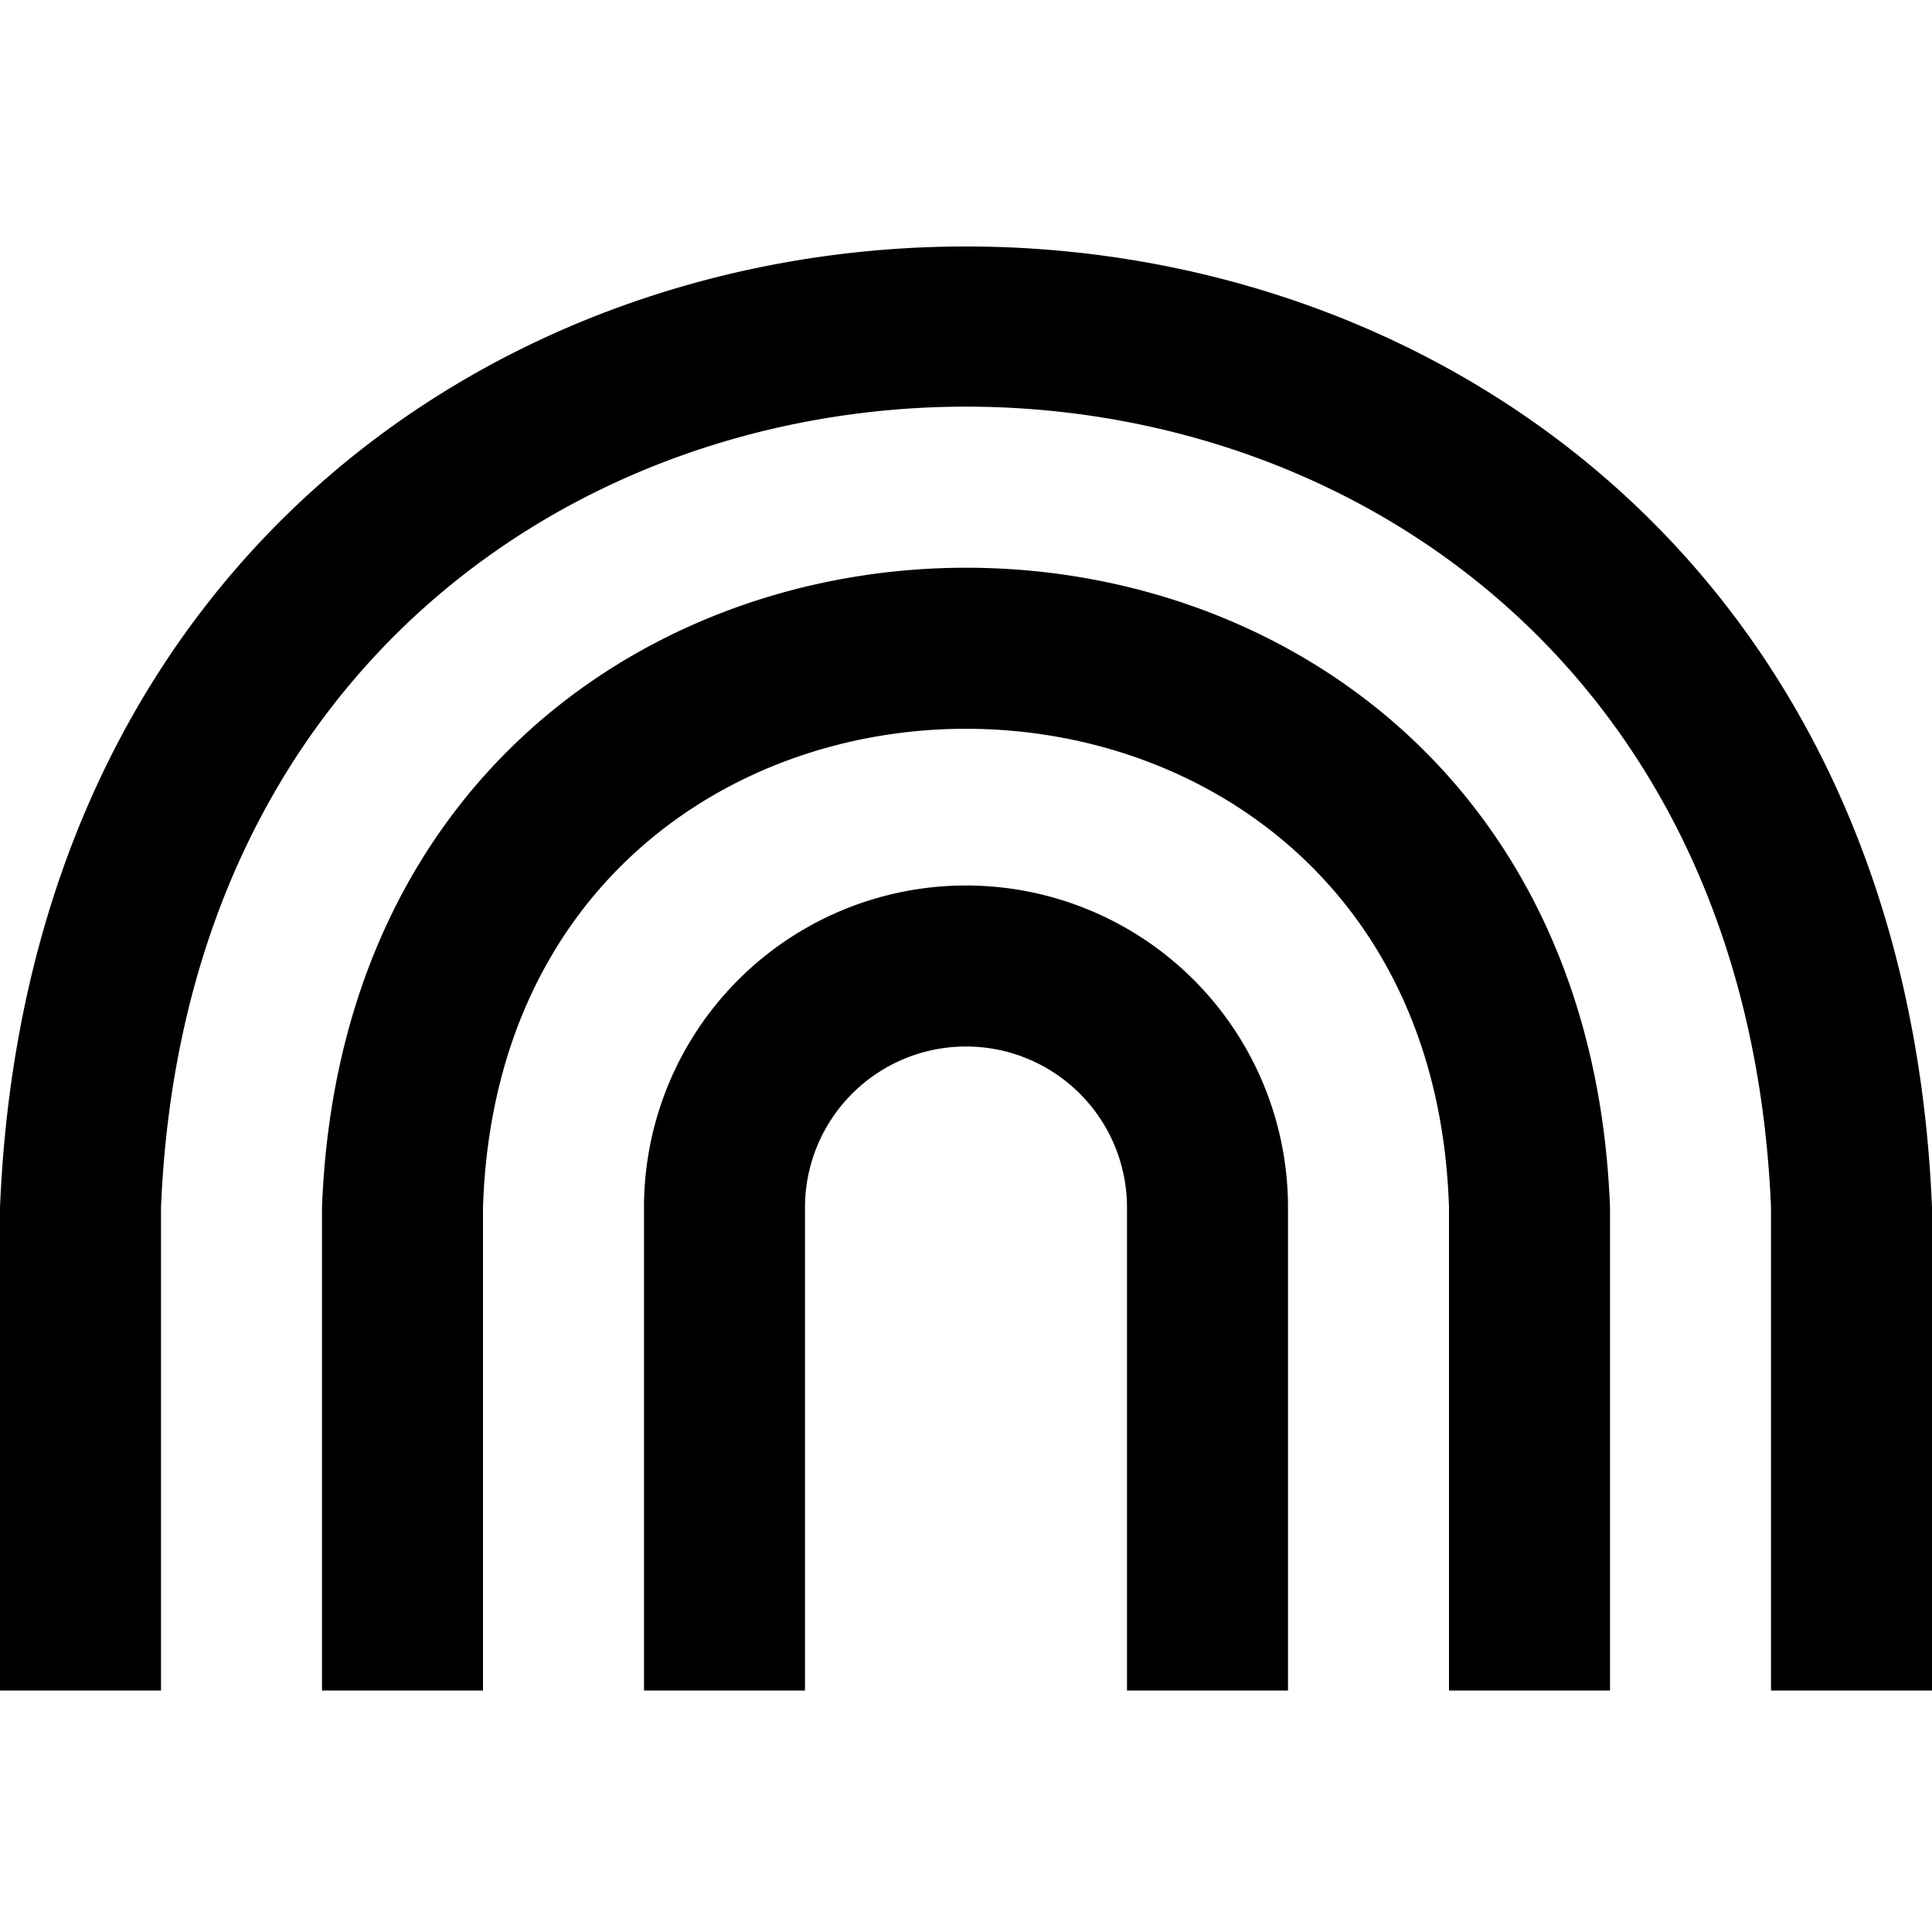
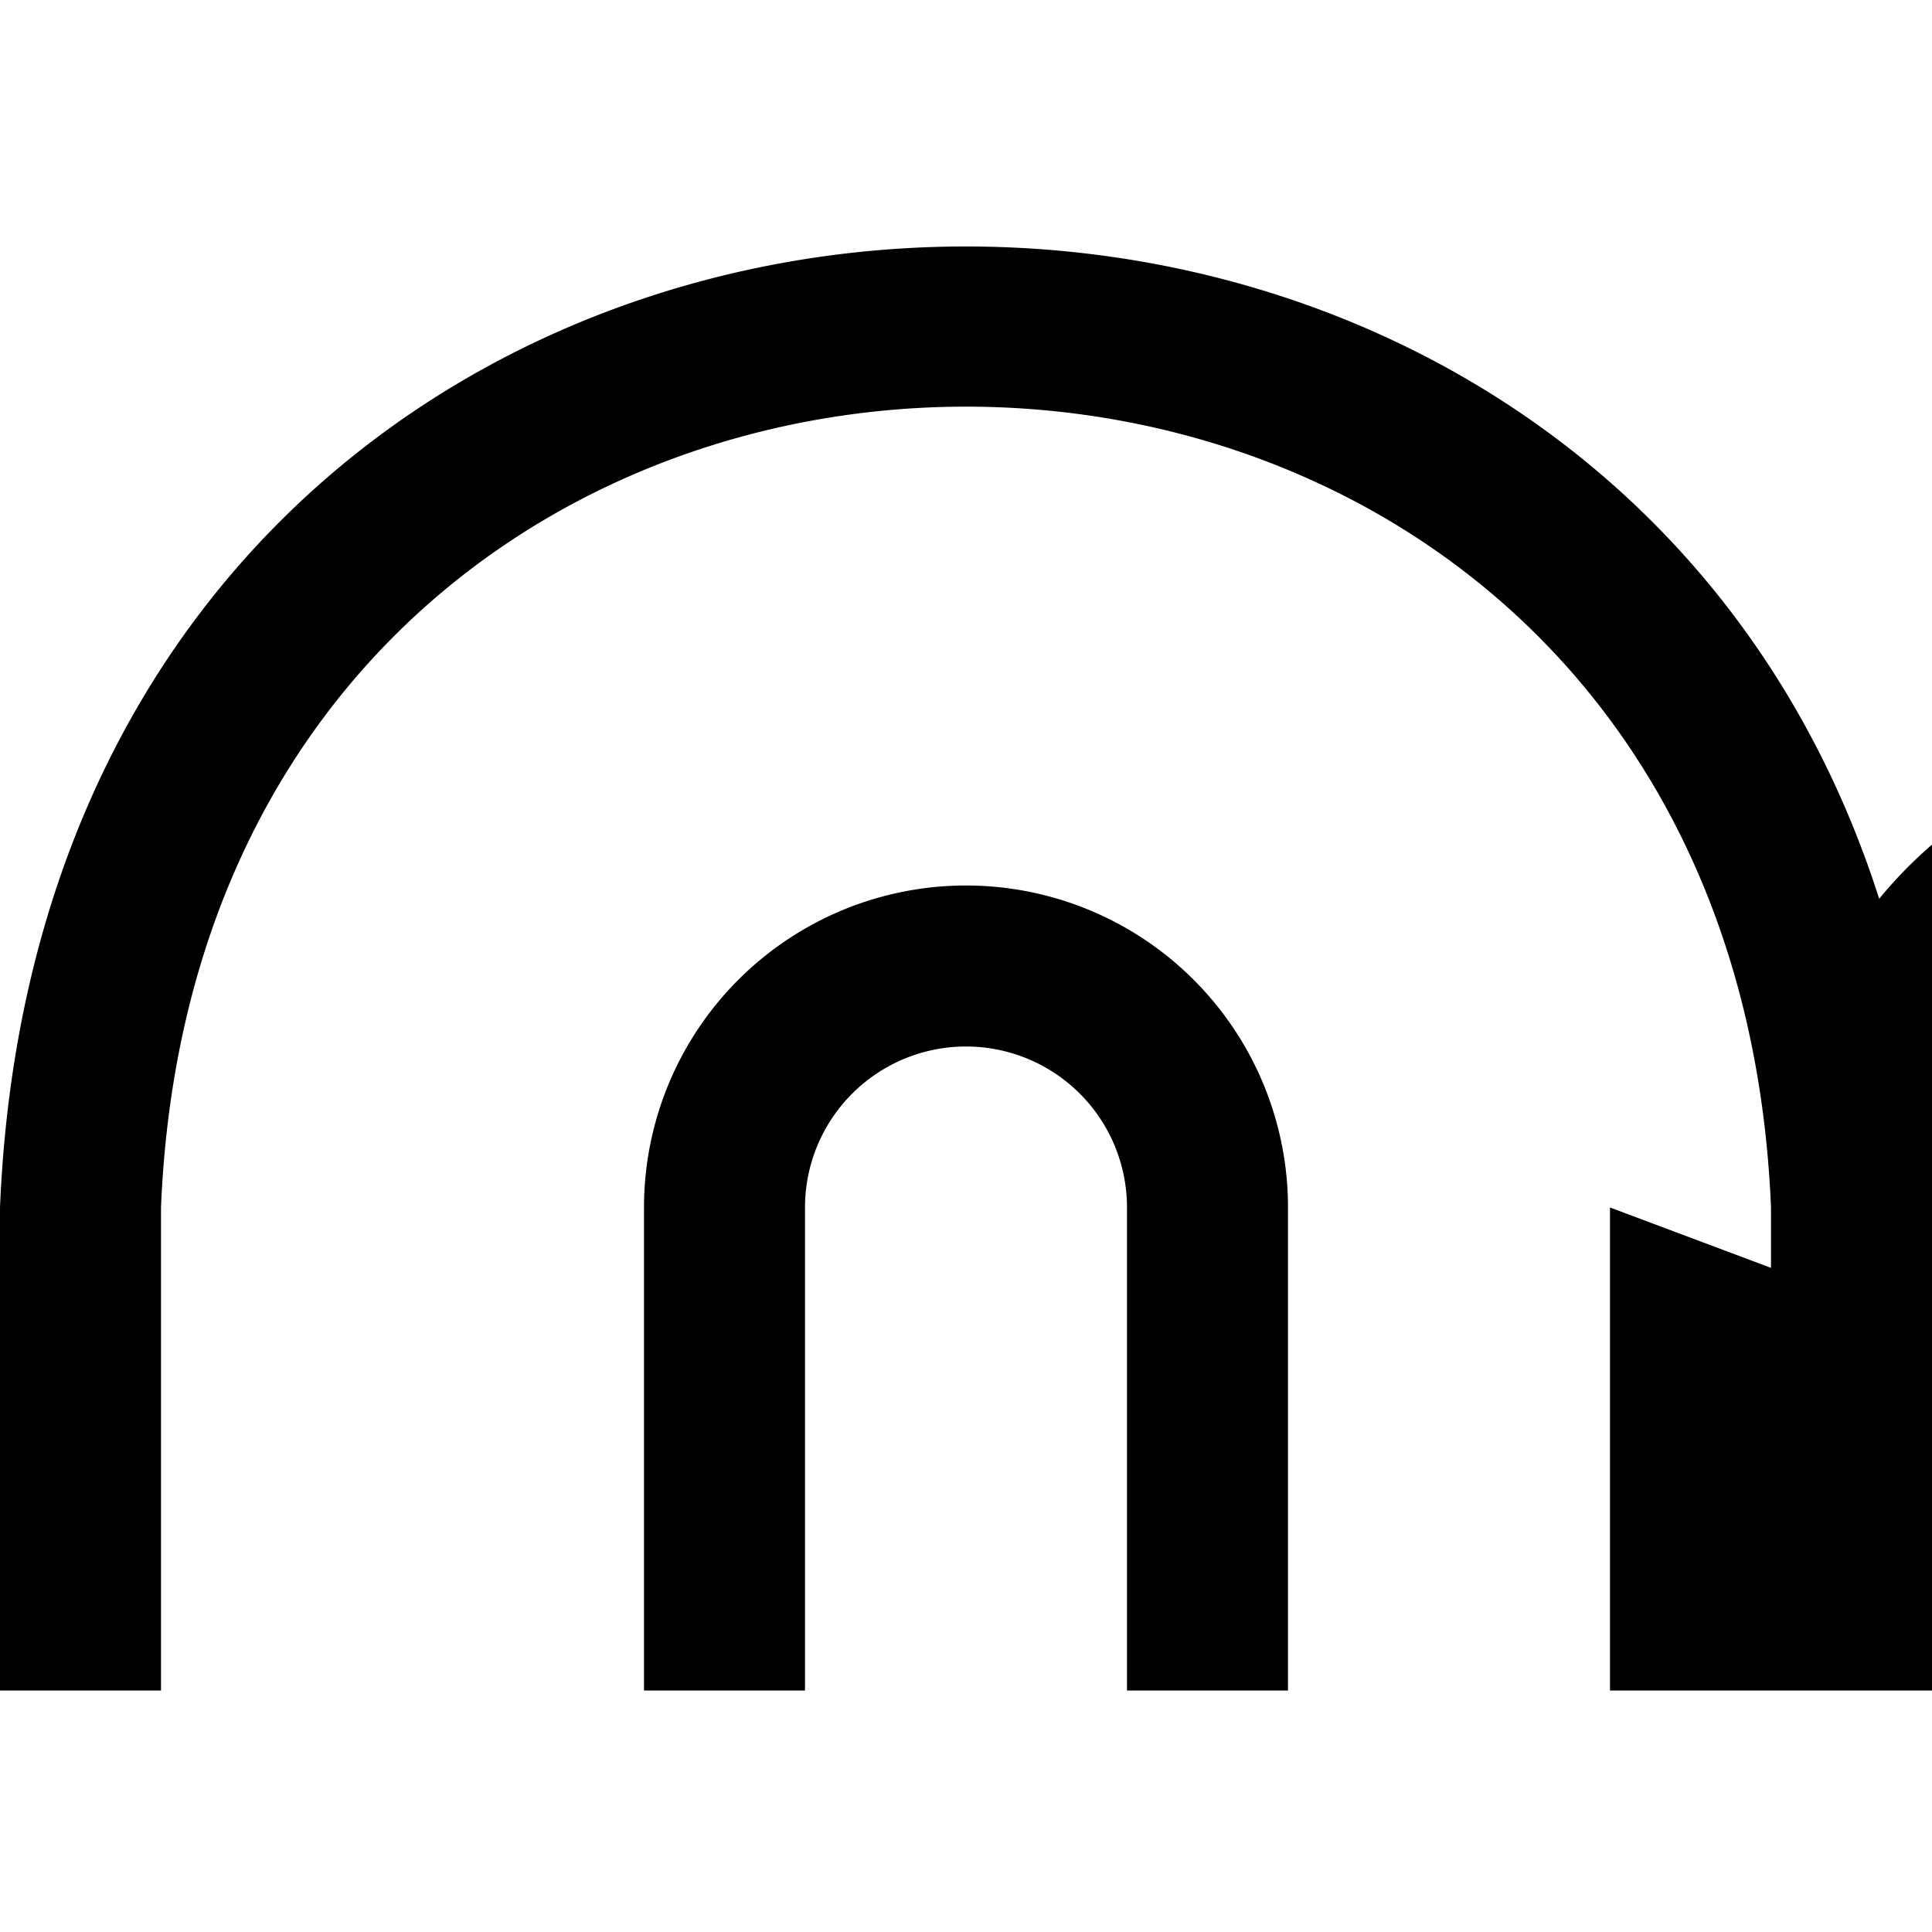
<svg xmlns="http://www.w3.org/2000/svg" id="Layer_1" height="512" viewBox="0 0 24 24" width="512" data-name="Layer 1">
-   <path d="m24 21h-2v-6c-.551-13.27-19.454-13.259-20 0v6h-2v-6c.661-15.924 23.345-15.911 24 0zm-4-6c-.4-10.6-15.6-10.593-16 0v6h2v-6c.253-7.932 11.75-7.926 12 0v6h2zm-4 0a4 4 0 0 0 -8 0v6h2v-6a2 2 0 0 1 4 0v6h2z" />
+   <path d="m24 21h-2v-6c-.551-13.27-19.454-13.259-20 0v6h-2v-6c.661-15.924 23.345-15.911 24 0zm-4-6v6h2v-6c.253-7.932 11.75-7.926 12 0v6h2zm-4 0a4 4 0 0 0 -8 0v6h2v-6a2 2 0 0 1 4 0v6h2z" />
</svg>